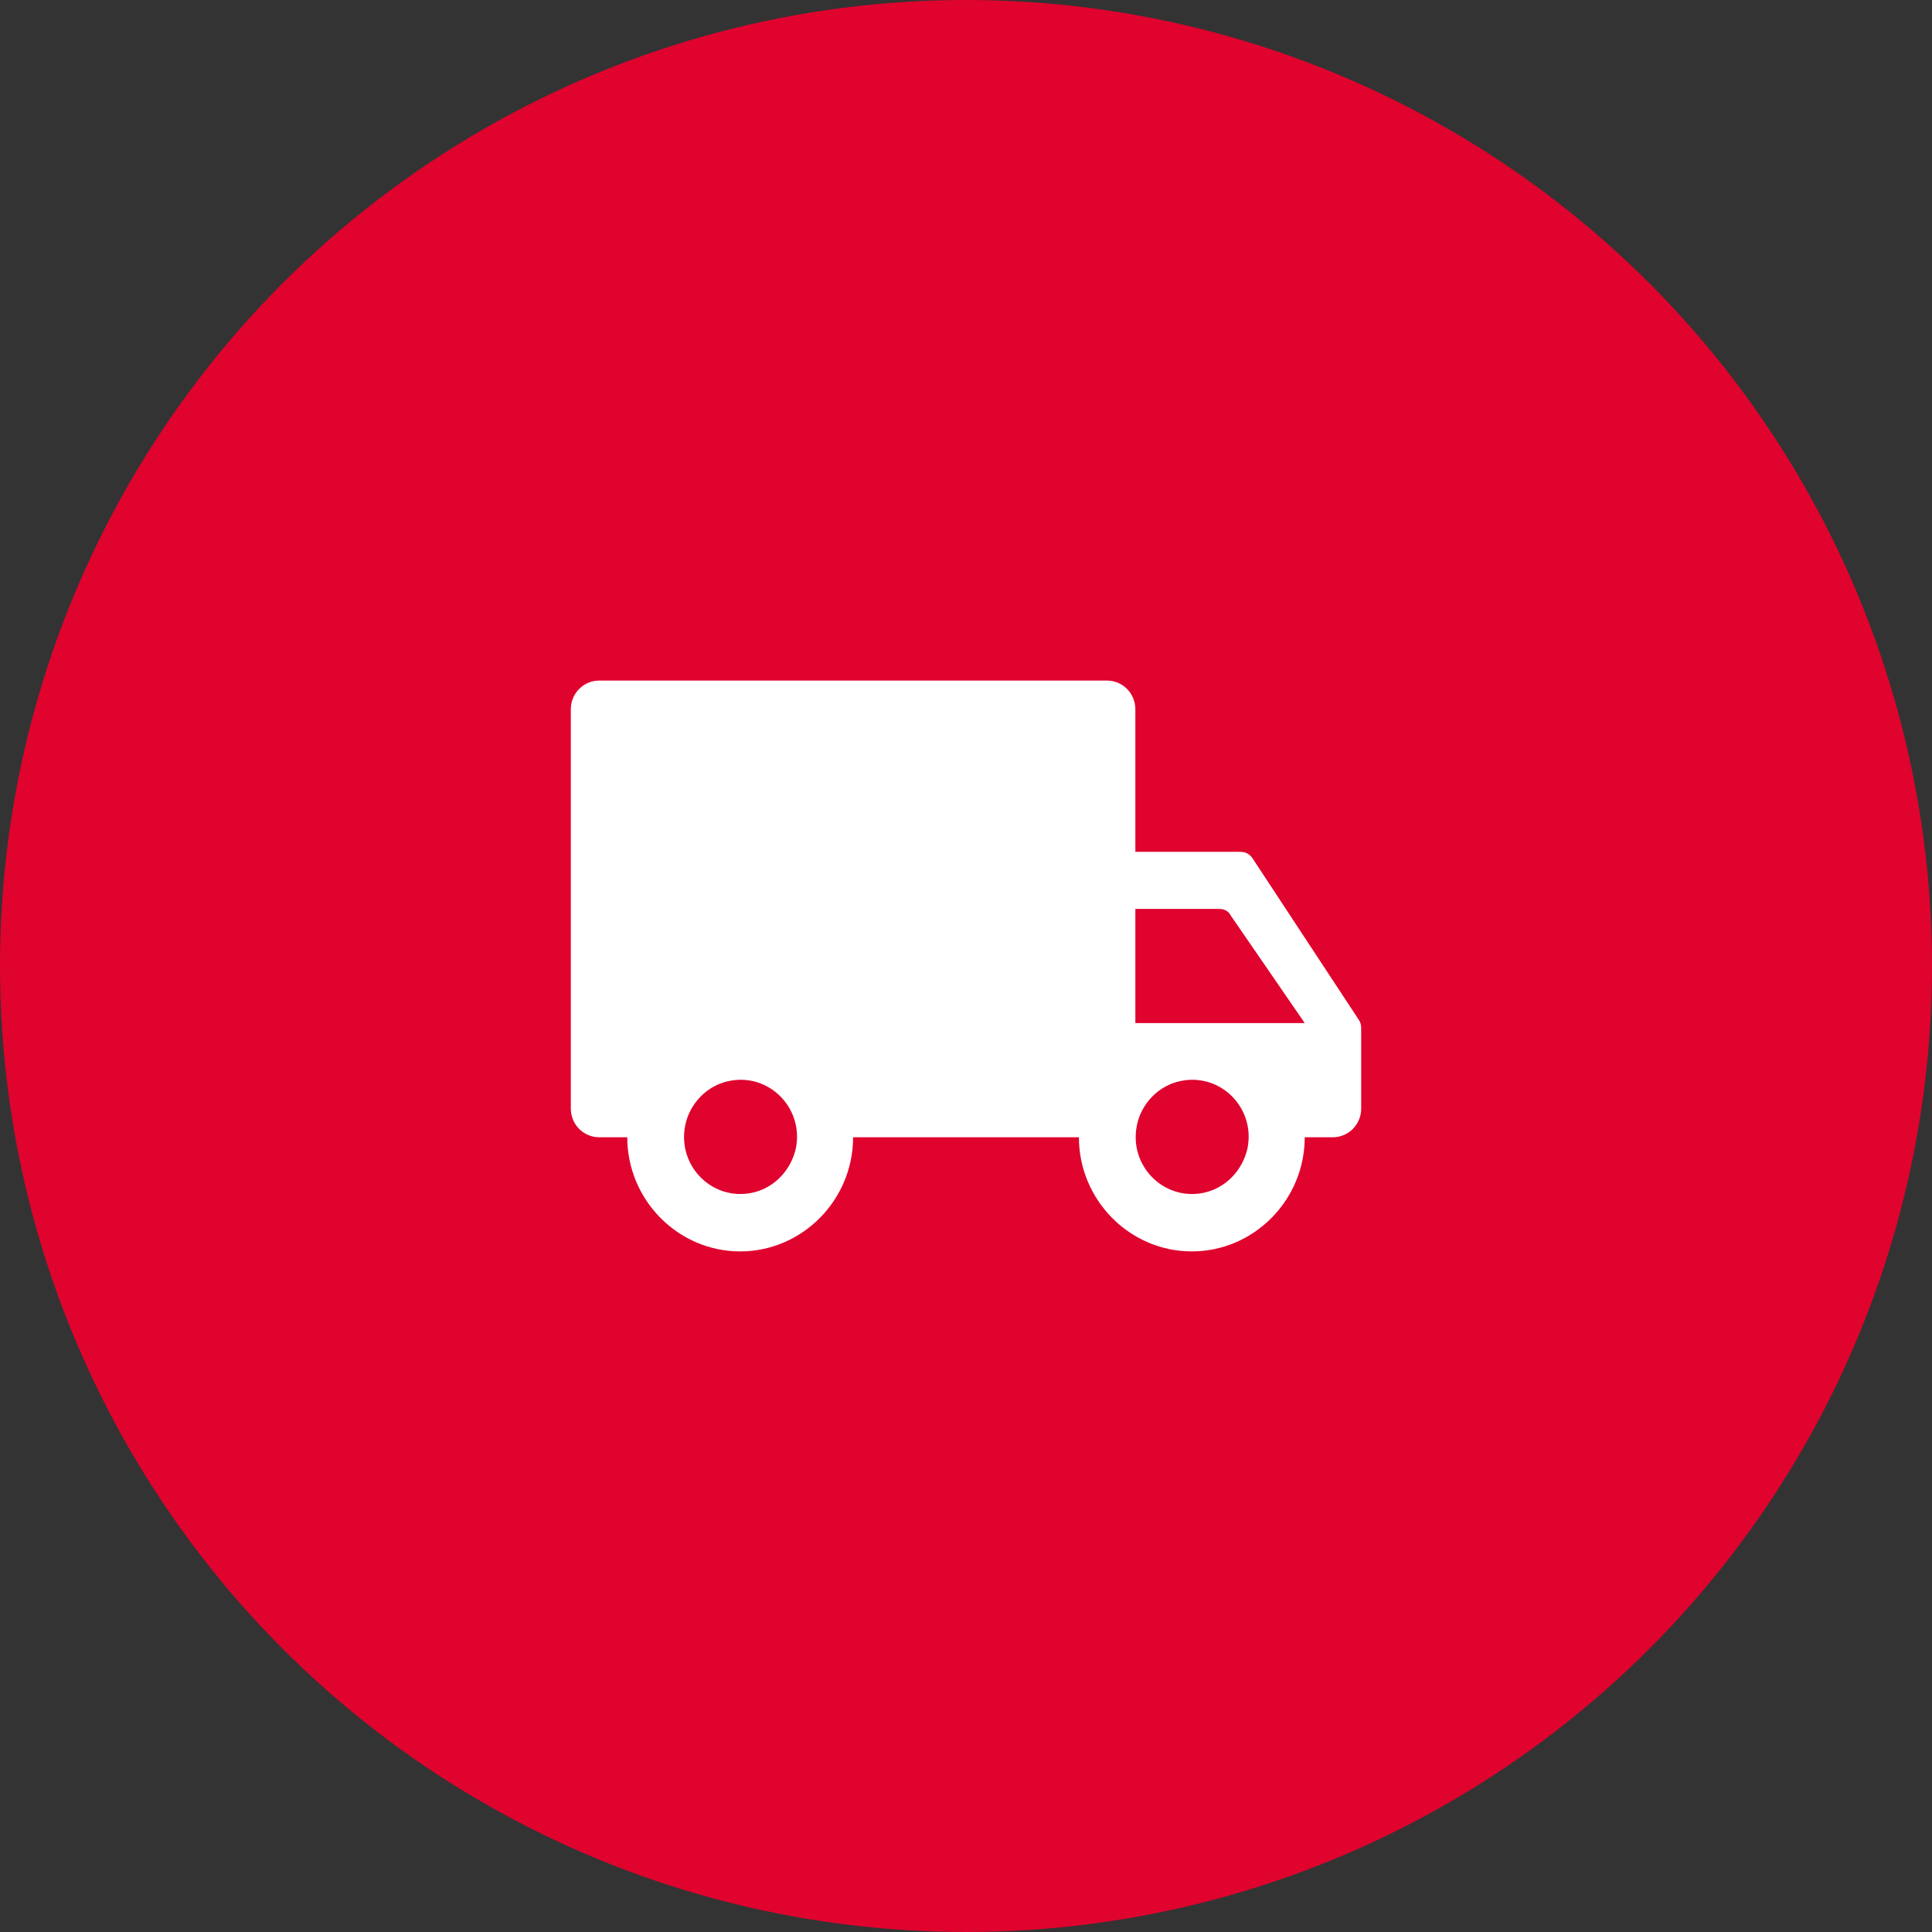
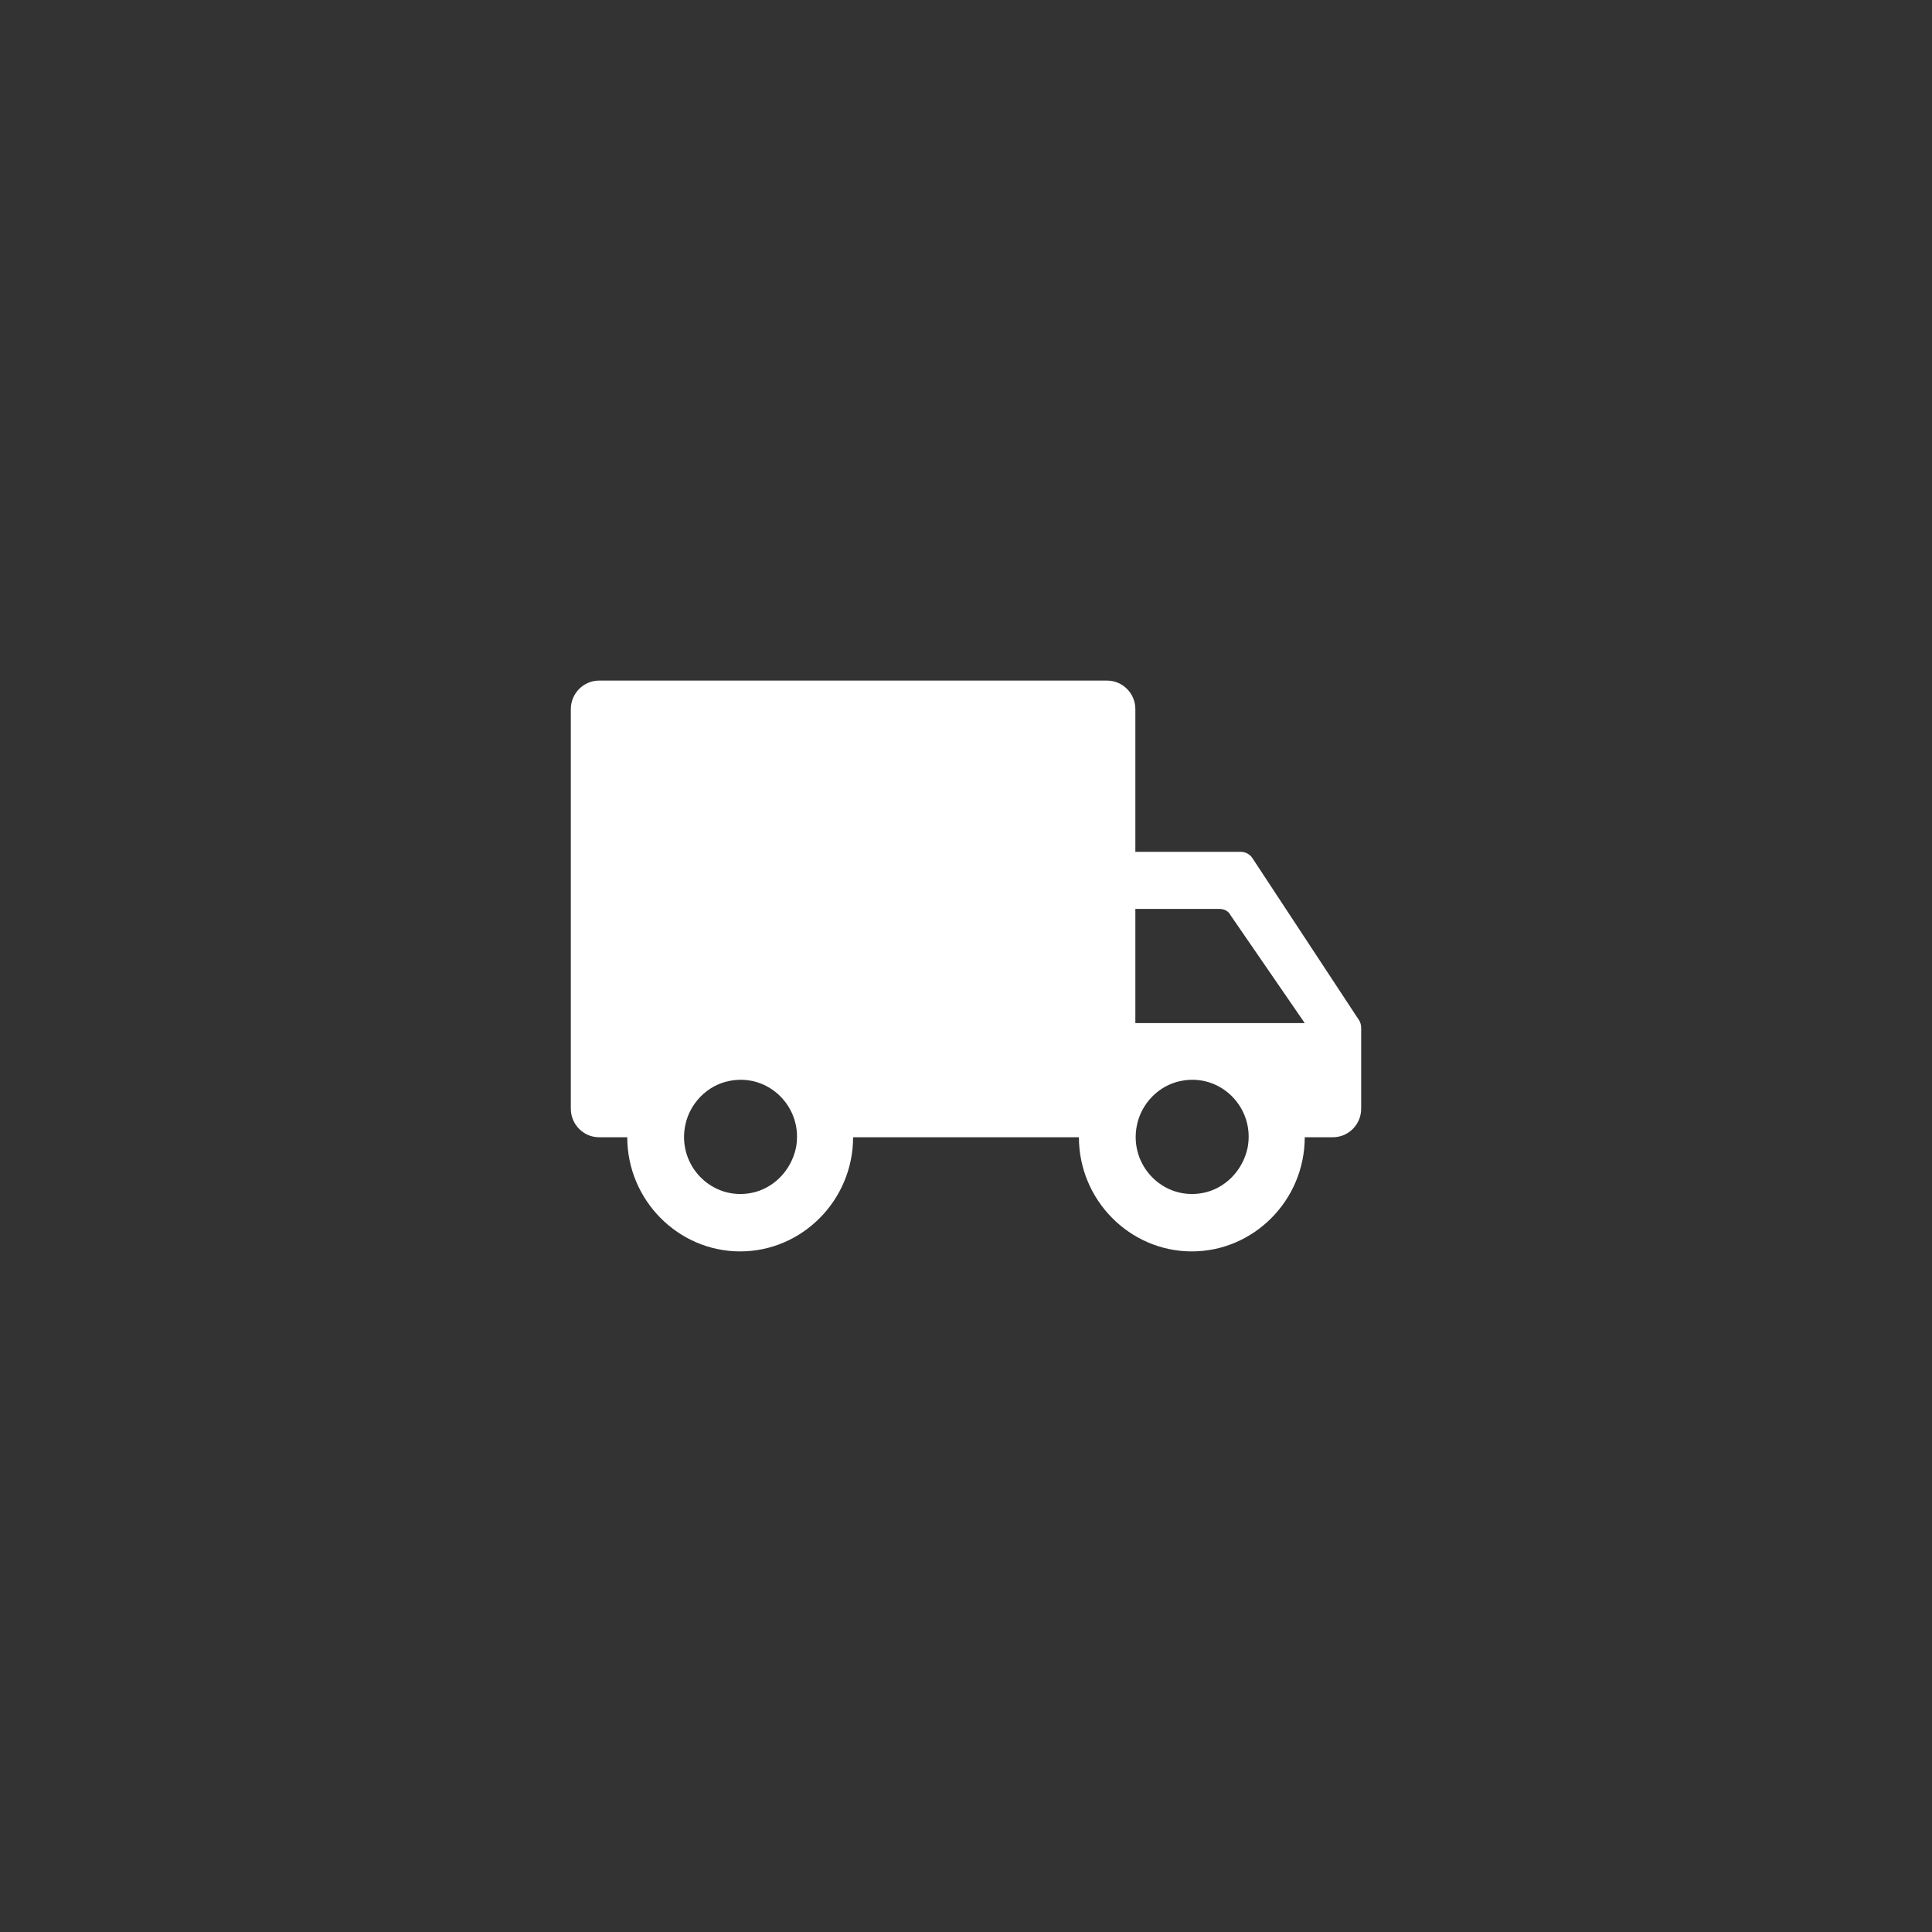
<svg xmlns="http://www.w3.org/2000/svg" width="88" height="88" viewBox="0 0 88 88" fill="none">
  <rect x="0" y="0" width="88" height="88" fill="#333333" stroke="none" />
-   <circle cx="44" cy="44" r="44" fill="#DF032E" />
  <path d="M56.504 38.8H51.714V32.3C51.714 31.585 51.136 31 50.429 31H27.286C26.579 31 26 31.585 26 32.3V50.5C26 51.215 26.579 51.8 27.286 51.8H28.571C28.571 54.66 30.886 57 33.714 57C36.543 57 38.857 54.66 38.857 51.8H49.143C49.143 54.66 51.457 57 54.286 57C57.114 57 59.429 54.66 59.429 51.8H60.714C61.421 51.8 62 51.215 62 50.5V46.828C62 46.697 61.968 46.568 61.904 46.47L57.05 39.093C56.921 38.898 56.729 38.8 56.504 38.8ZM34.229 54.335C32.429 54.693 30.854 53.1 31.207 51.28C31.4 50.273 32.204 49.428 33.232 49.233C35.032 48.875 36.607 50.468 36.254 52.288C36.029 53.328 35.225 54.14 34.229 54.335ZM54.8 54.335C53 54.693 51.425 53.1 51.779 51.28C51.971 50.273 52.775 49.428 53.804 49.233C55.604 48.875 57.179 50.468 56.825 52.288C56.6 53.328 55.796 54.14 54.8 54.335ZM51.714 46.6V41.4H55.539C55.764 41.4 55.957 41.498 56.054 41.693L59.429 46.6H51.714Z" fill="white" />
</svg>